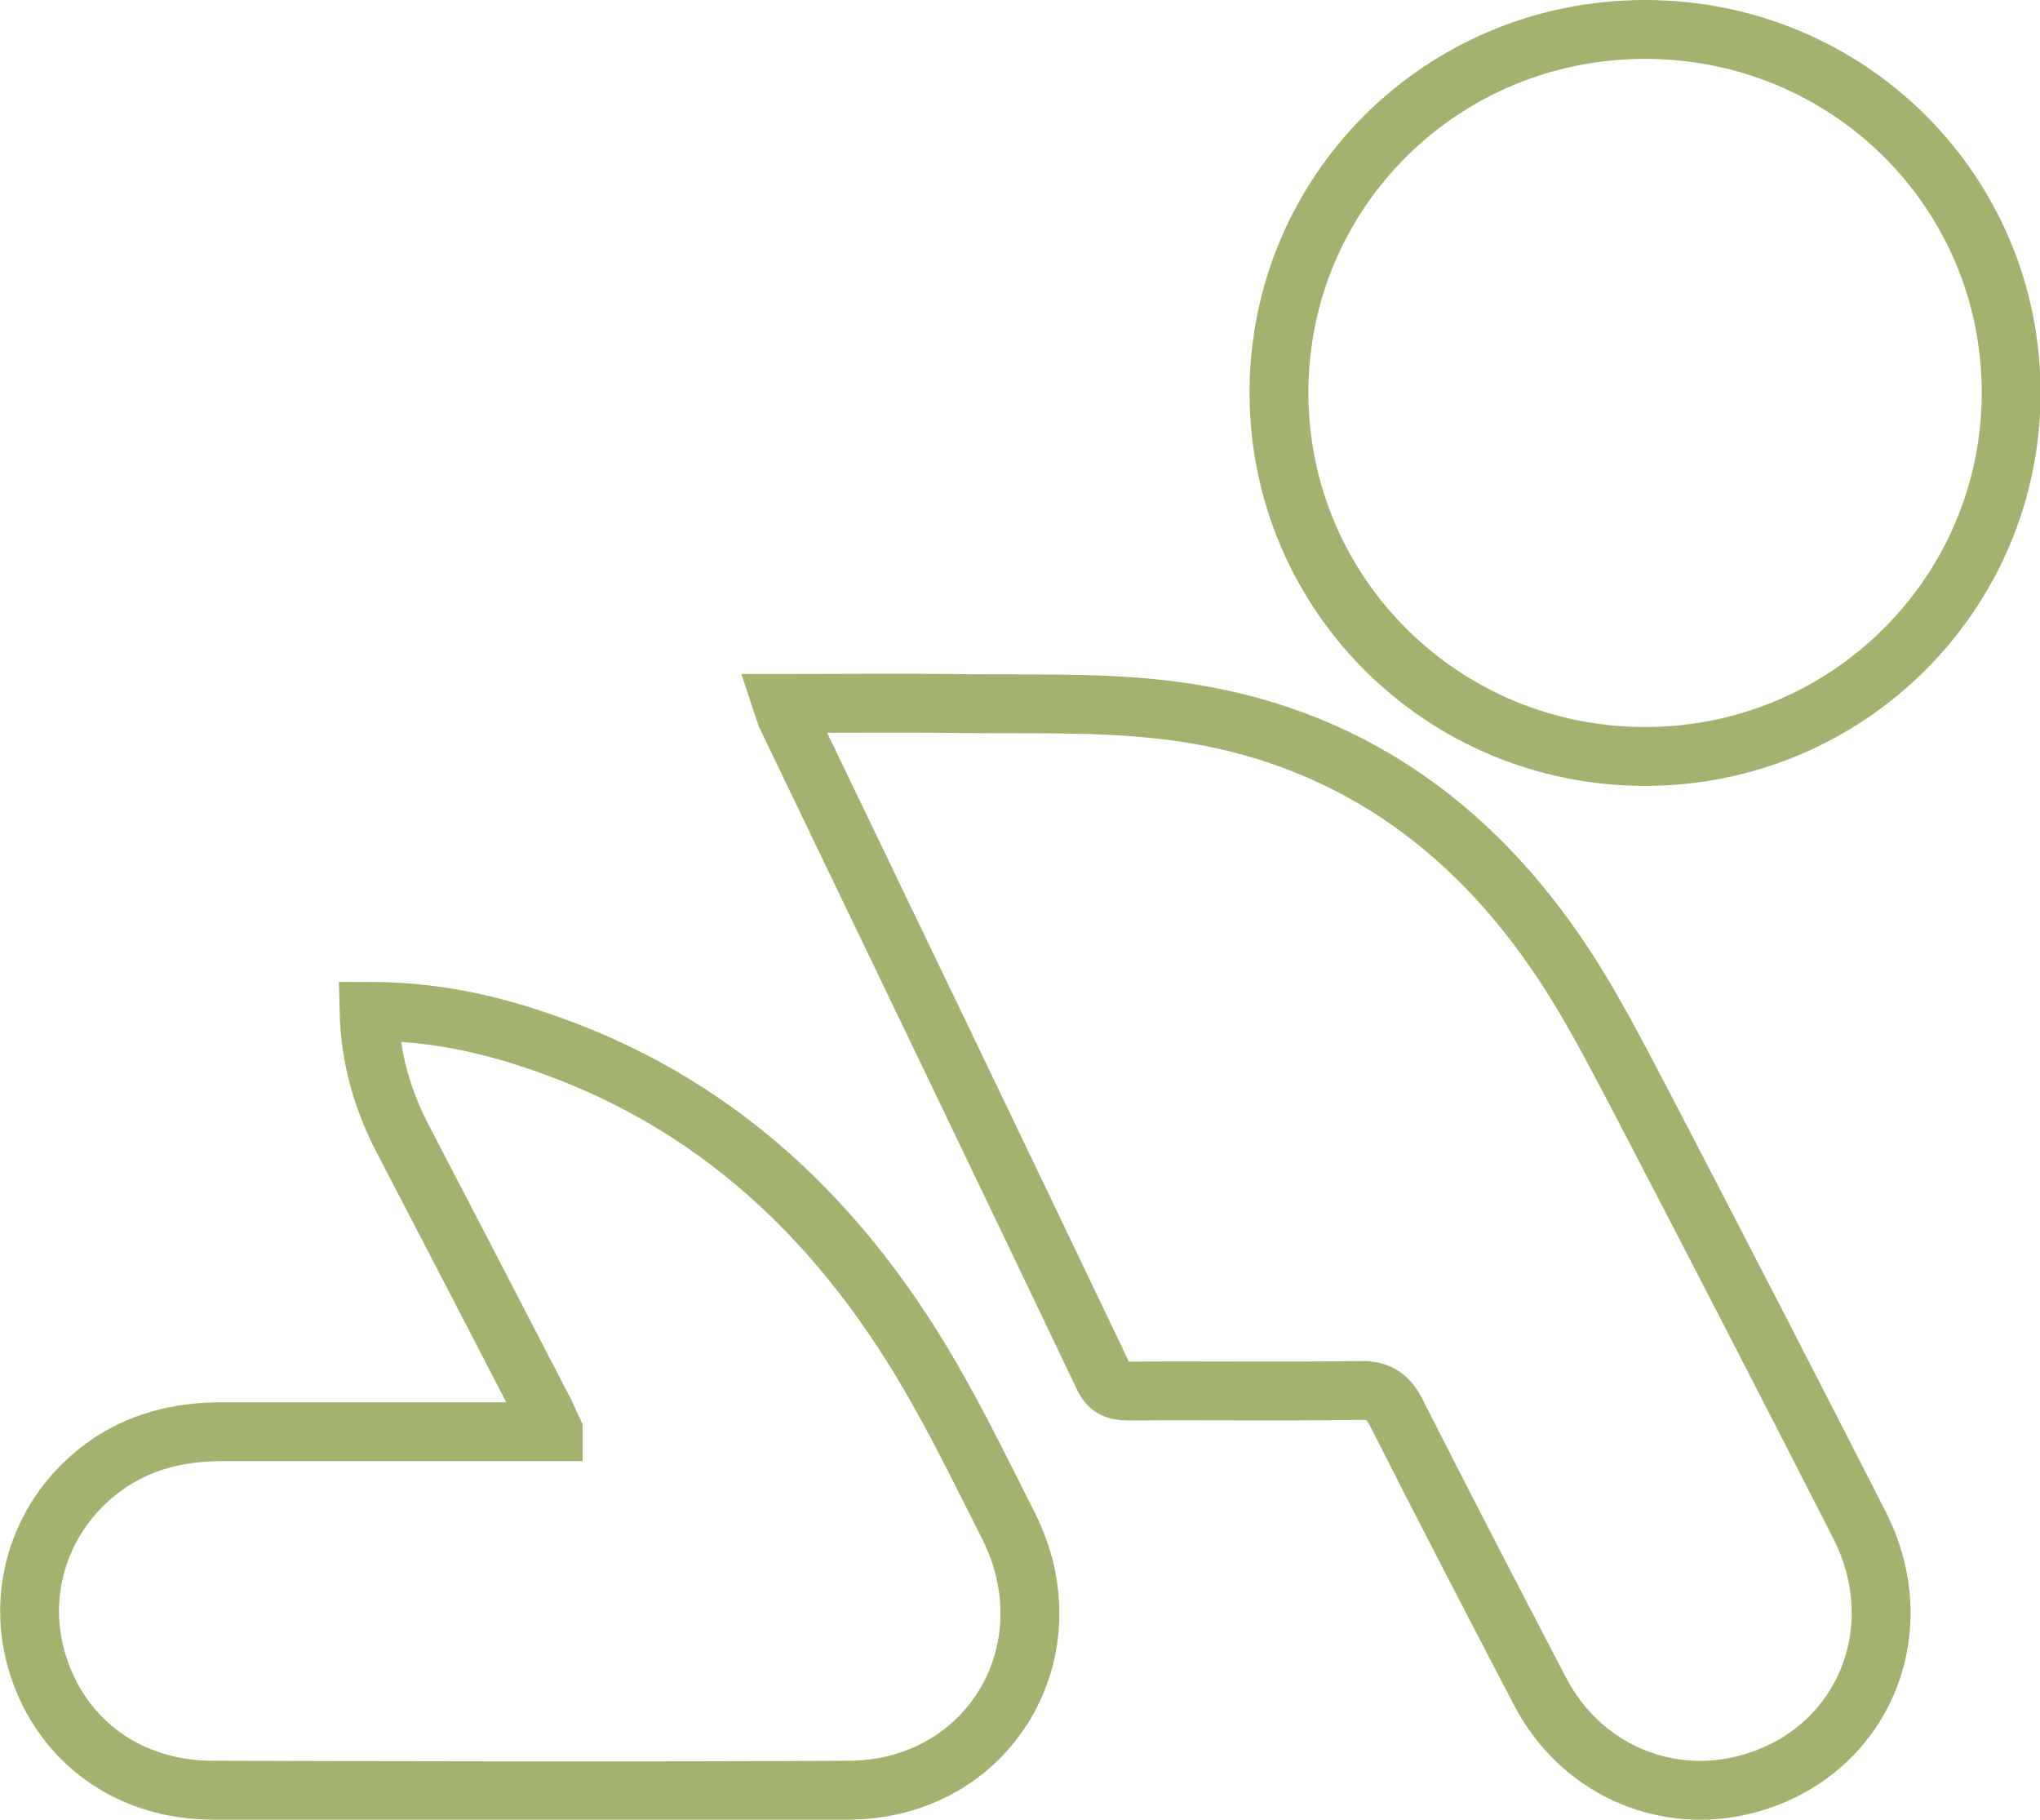
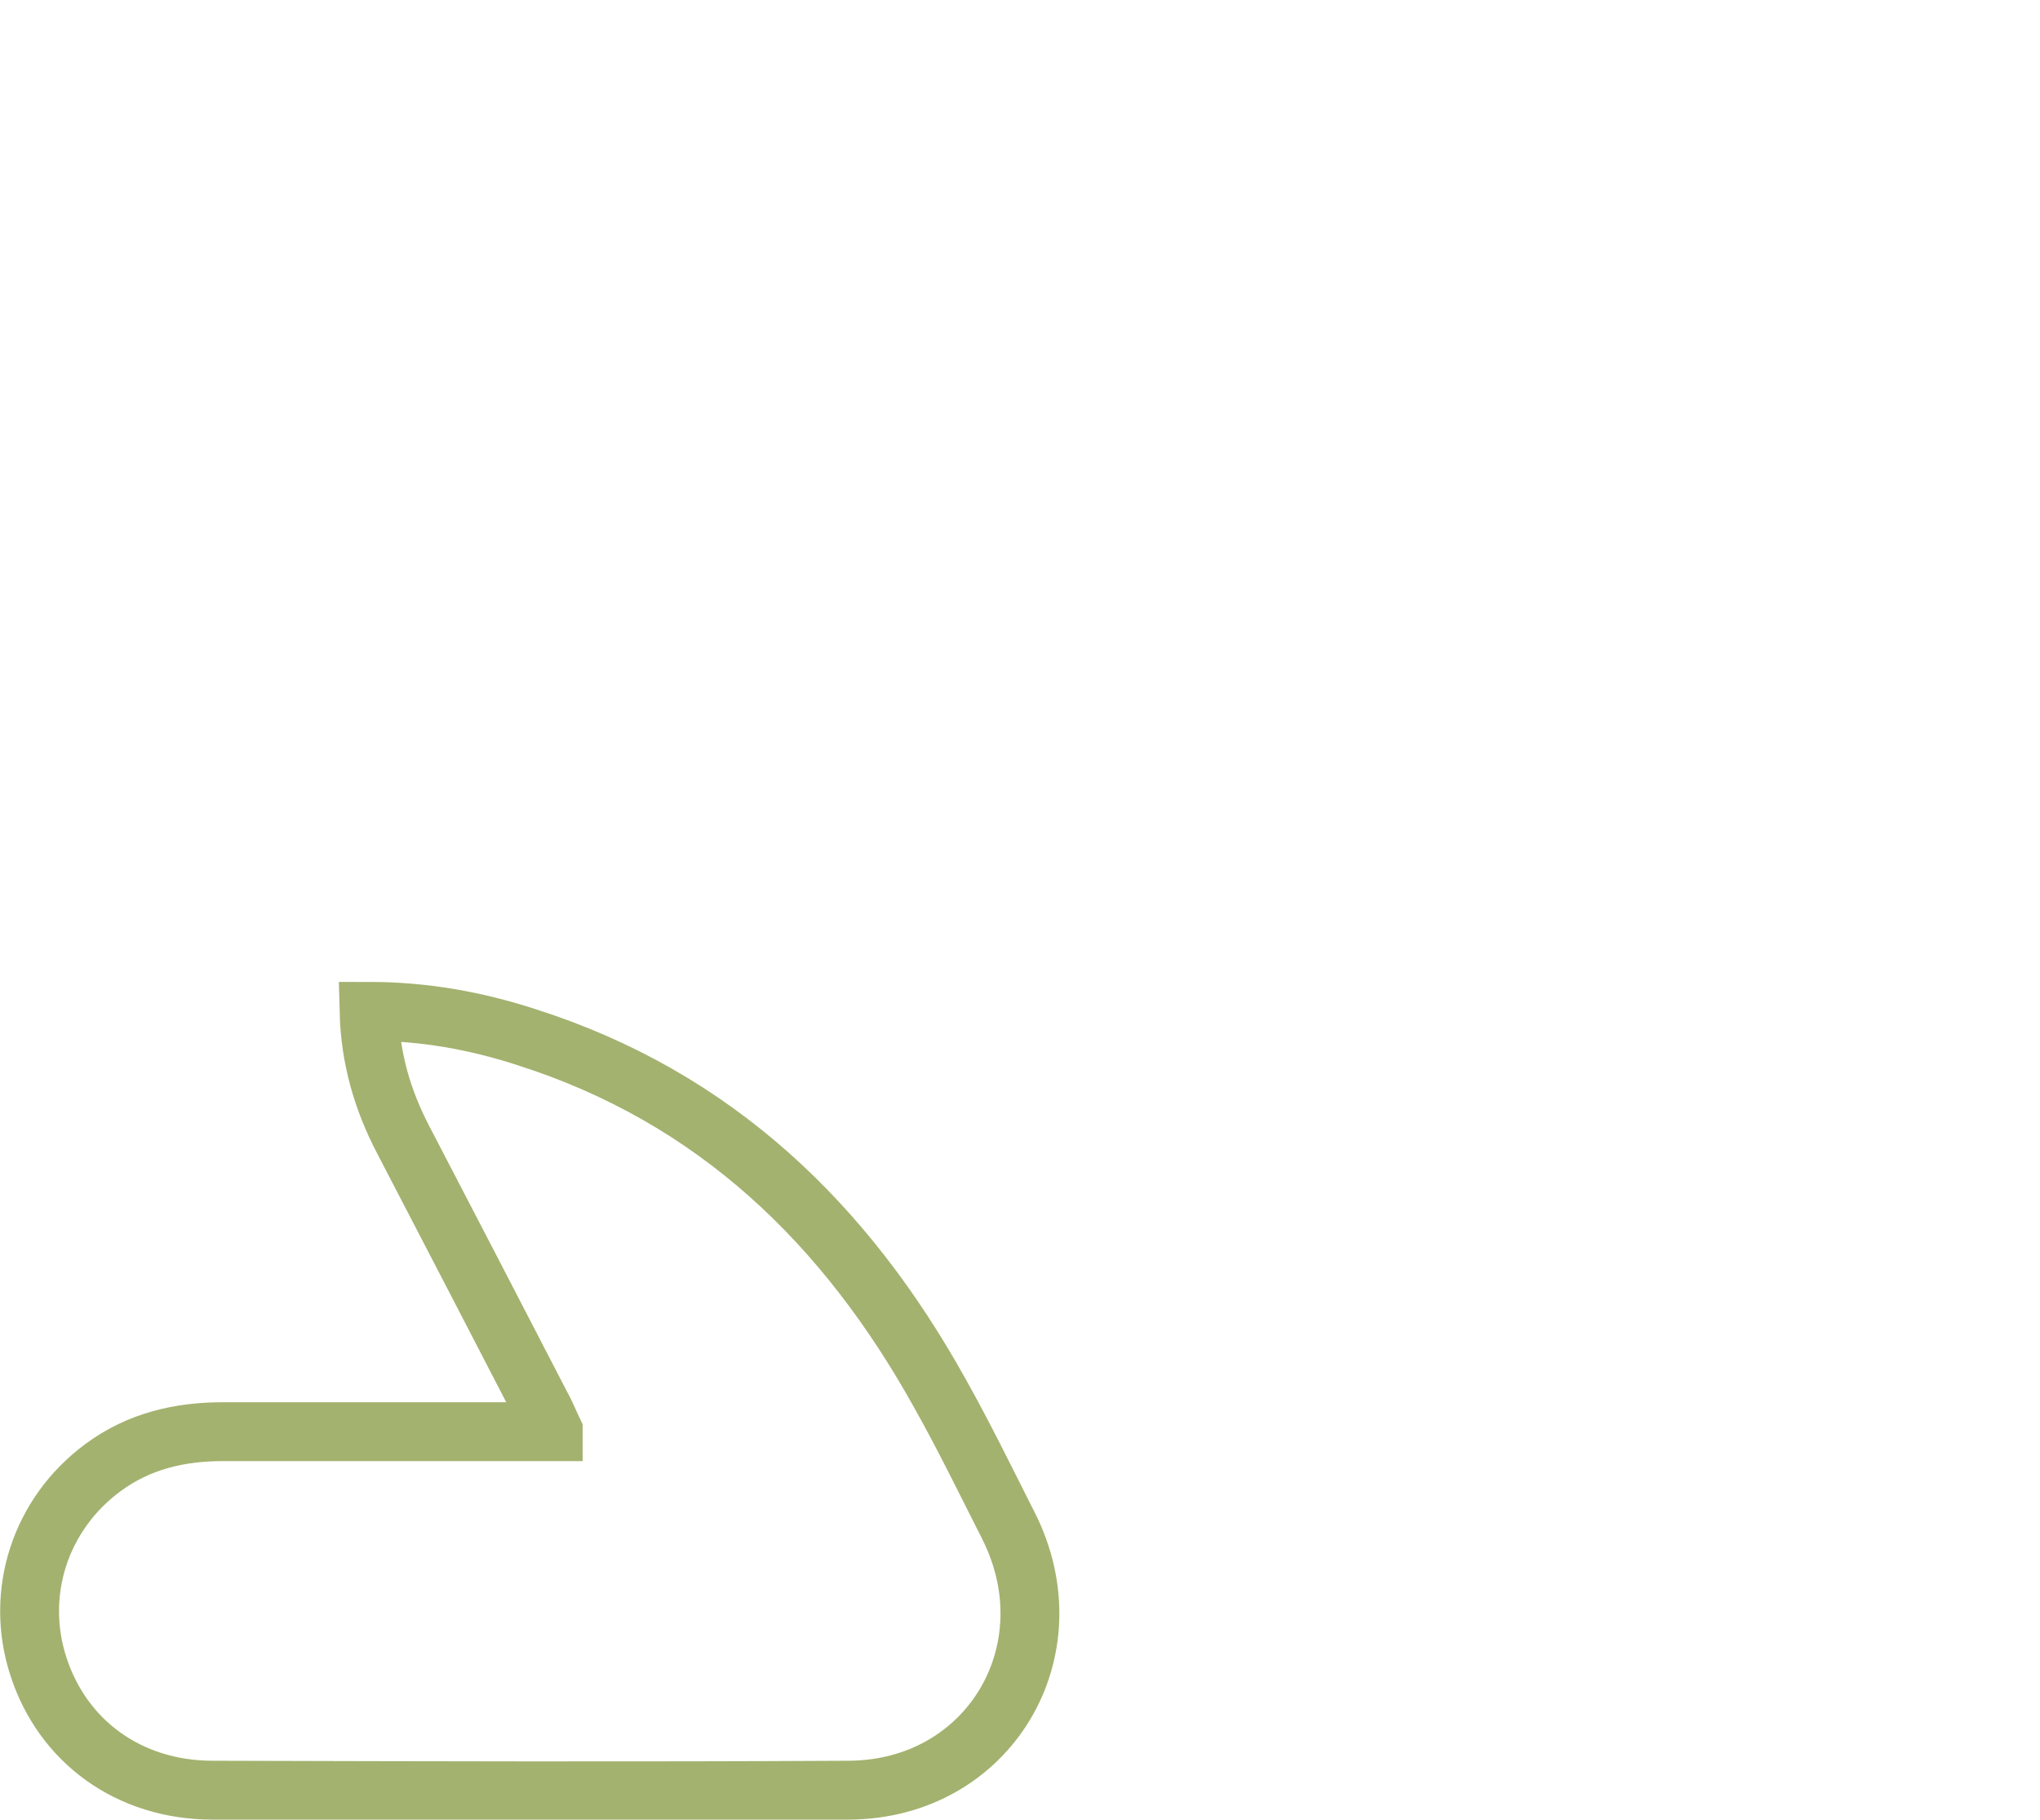
<svg xmlns="http://www.w3.org/2000/svg" id="Capa_2" viewBox="0 0 34.66 30.91">
  <g id="Diseño">
    <g id="pFgKaq">
-       <path d="m13.3,11.95c1,0,1.95-.01,2.9,0,1.17.02,2.35-.03,3.51.1,2.88.31,5.11,1.77,6.73,4.14.58.84,1.04,1.76,1.52,2.67,1.22,2.34,2.43,4.69,3.63,7.04.95,1.86,0,3.96-2,4.43-1.36.32-2.75-.31-3.42-1.59-.82-1.57-1.64-3.15-2.44-4.73-.14-.28-.3-.4-.63-.39-1.29.02-2.58,0-3.87.01-.2,0-.37,0-.48-.24-1.79-3.75-3.59-7.49-5.39-11.23-.02-.05-.03-.09-.07-.21Z" fill="none" stroke="#a3b26f" stroke-miterlimit="10" />
      <path d="m9.4,24.31c-.09-.19-.14-.32-.21-.44-.78-1.51-1.56-3.01-2.34-4.51-.35-.67-.56-1.38-.58-2.18.94,0,1.82.16,2.68.44,3.2,1.02,5.42,3.17,7.02,6.05.41.73.78,1.49,1.16,2.24,1.08,2.13-.33,4.49-2.71,4.5-3.6.02-7.21.01-10.81,0-1.42,0-2.55-.83-2.96-2.11-.4-1.24.03-2.58,1.1-3.37.61-.45,1.3-.61,2.04-.61,1.71,0,3.42,0,5.13,0,.14,0,.28,0,.48,0Z" fill="none" stroke="#a3b26f" stroke-miterlimit="10" />
-       <path d="m27.95.5c3.45,0,6.22,2.75,6.22,6.17,0,3.41-2.78,6.18-6.22,6.18-3.44,0-6.22-2.76-6.22-6.18,0-3.42,2.77-6.17,6.22-6.17Z" fill="none" stroke="#a3b26f" stroke-miterlimit="10" />
    </g>
  </g>
</svg>